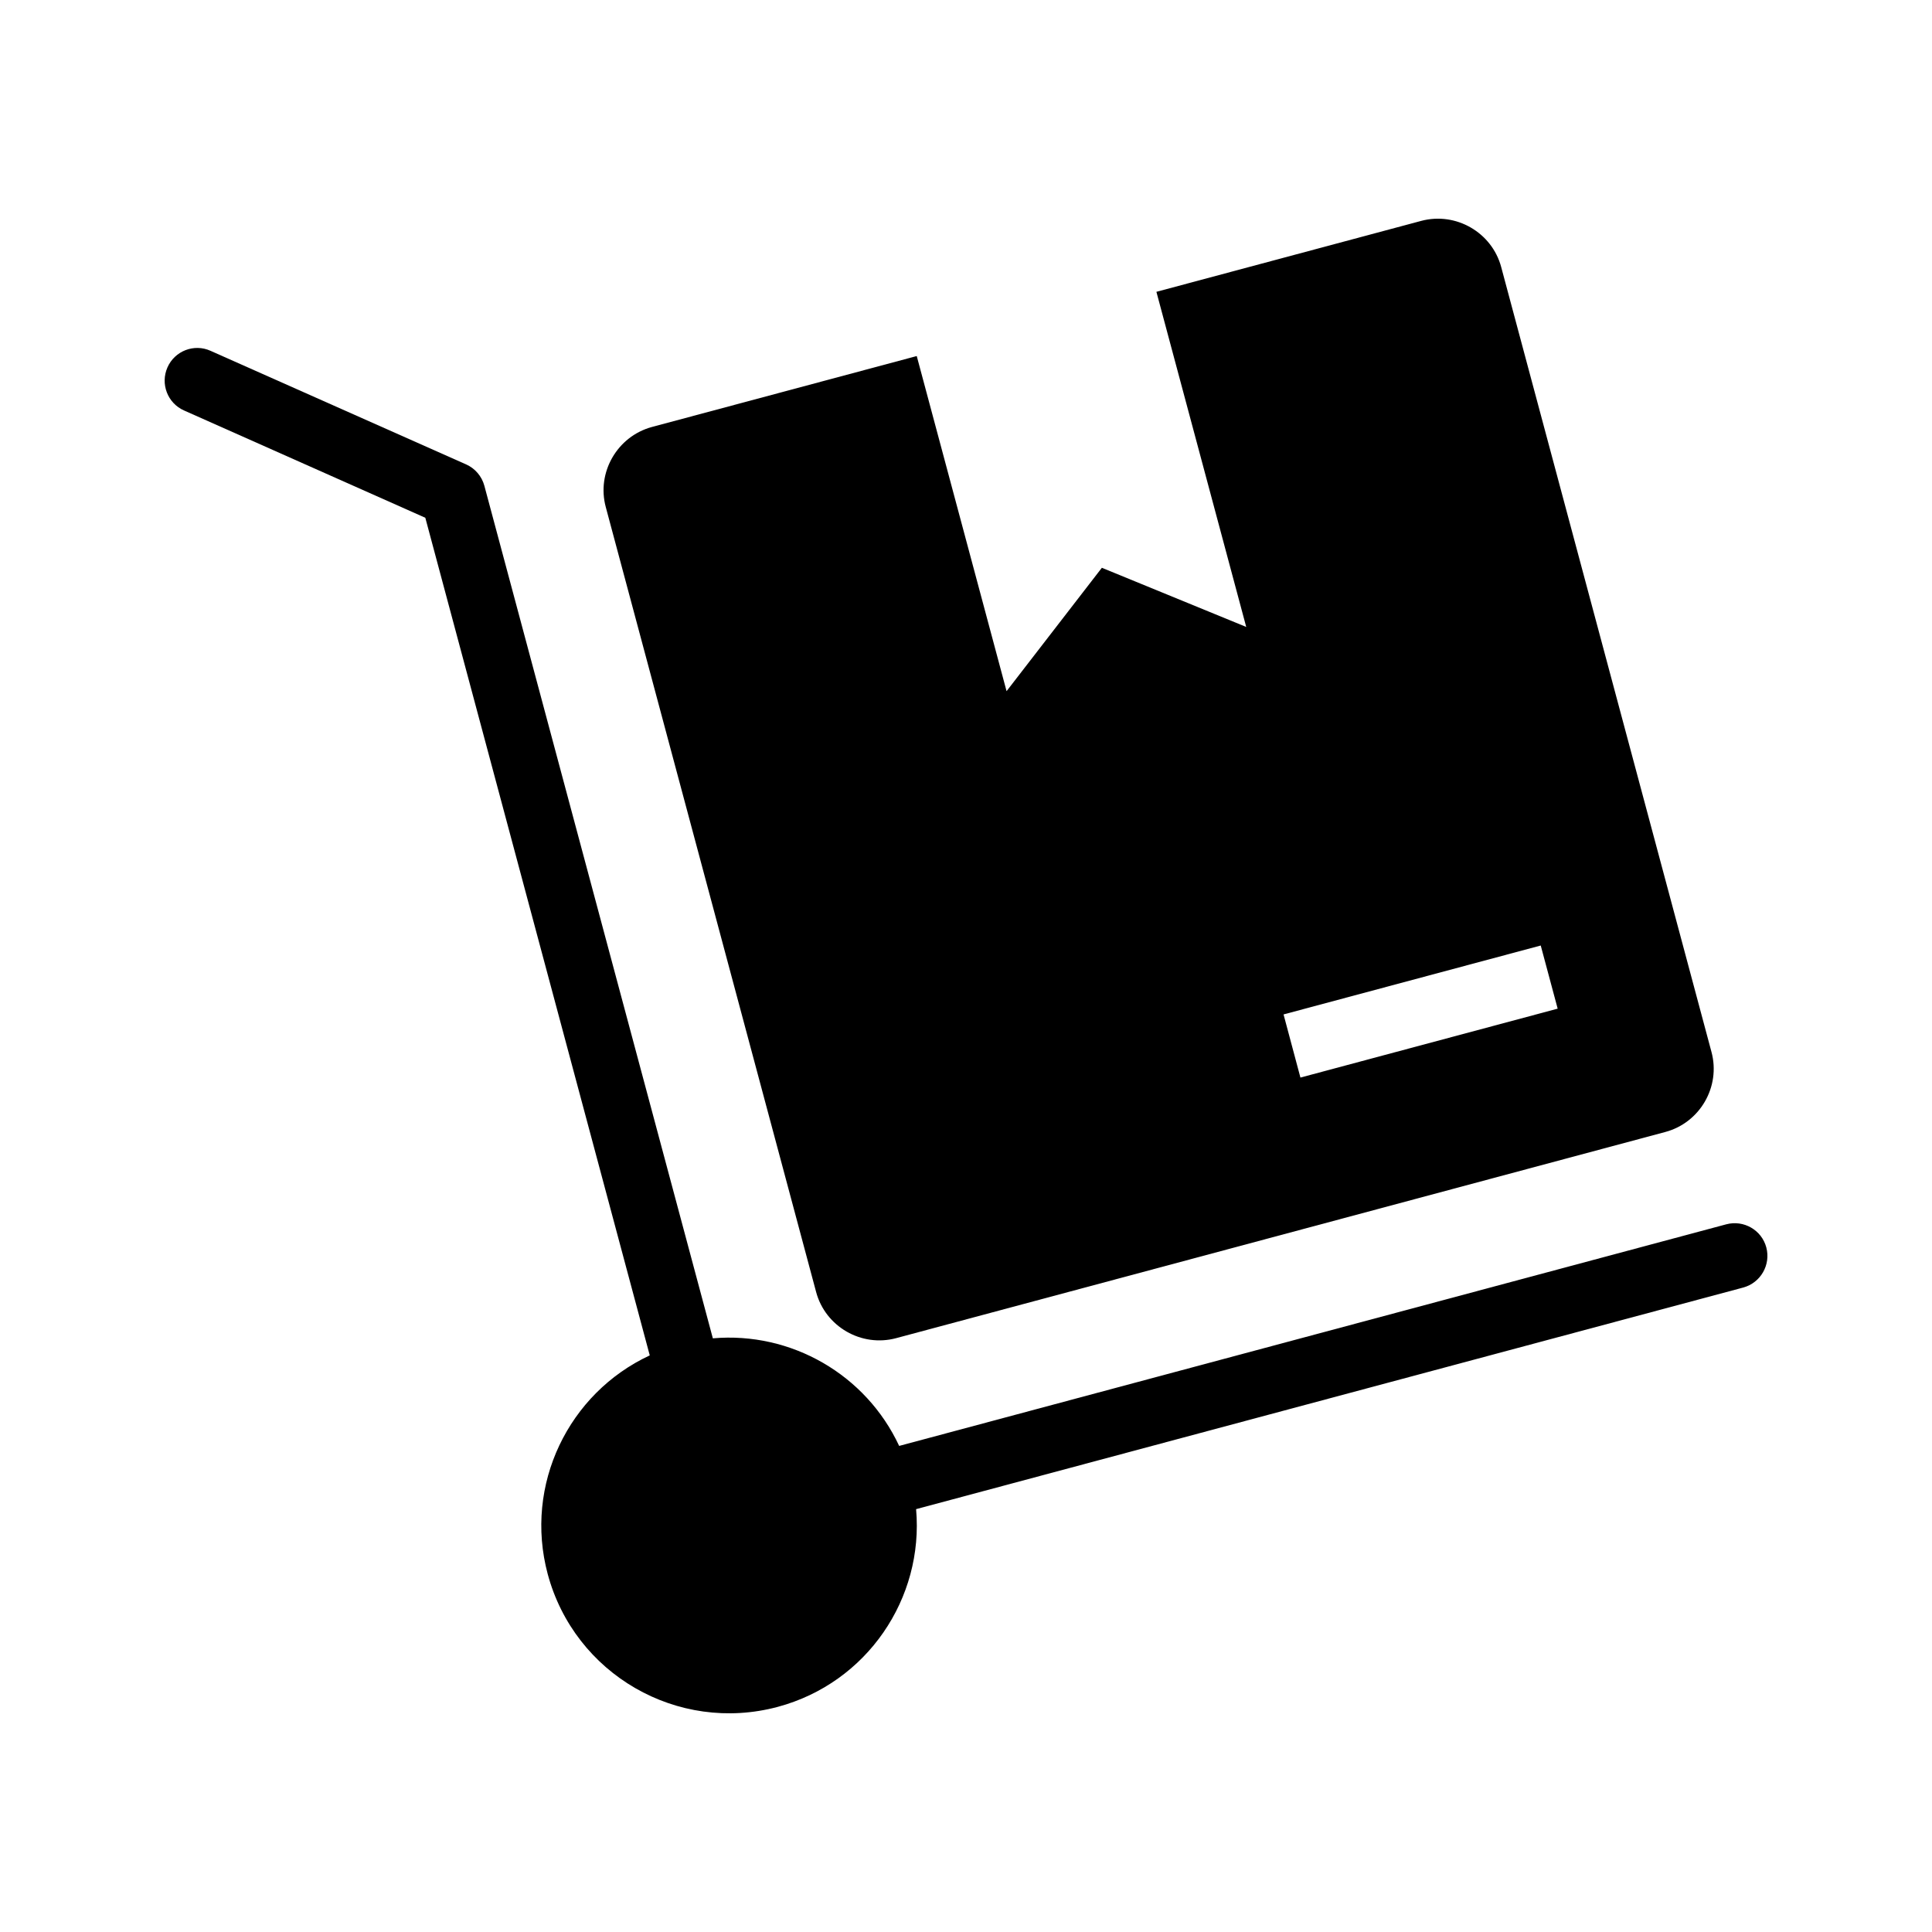
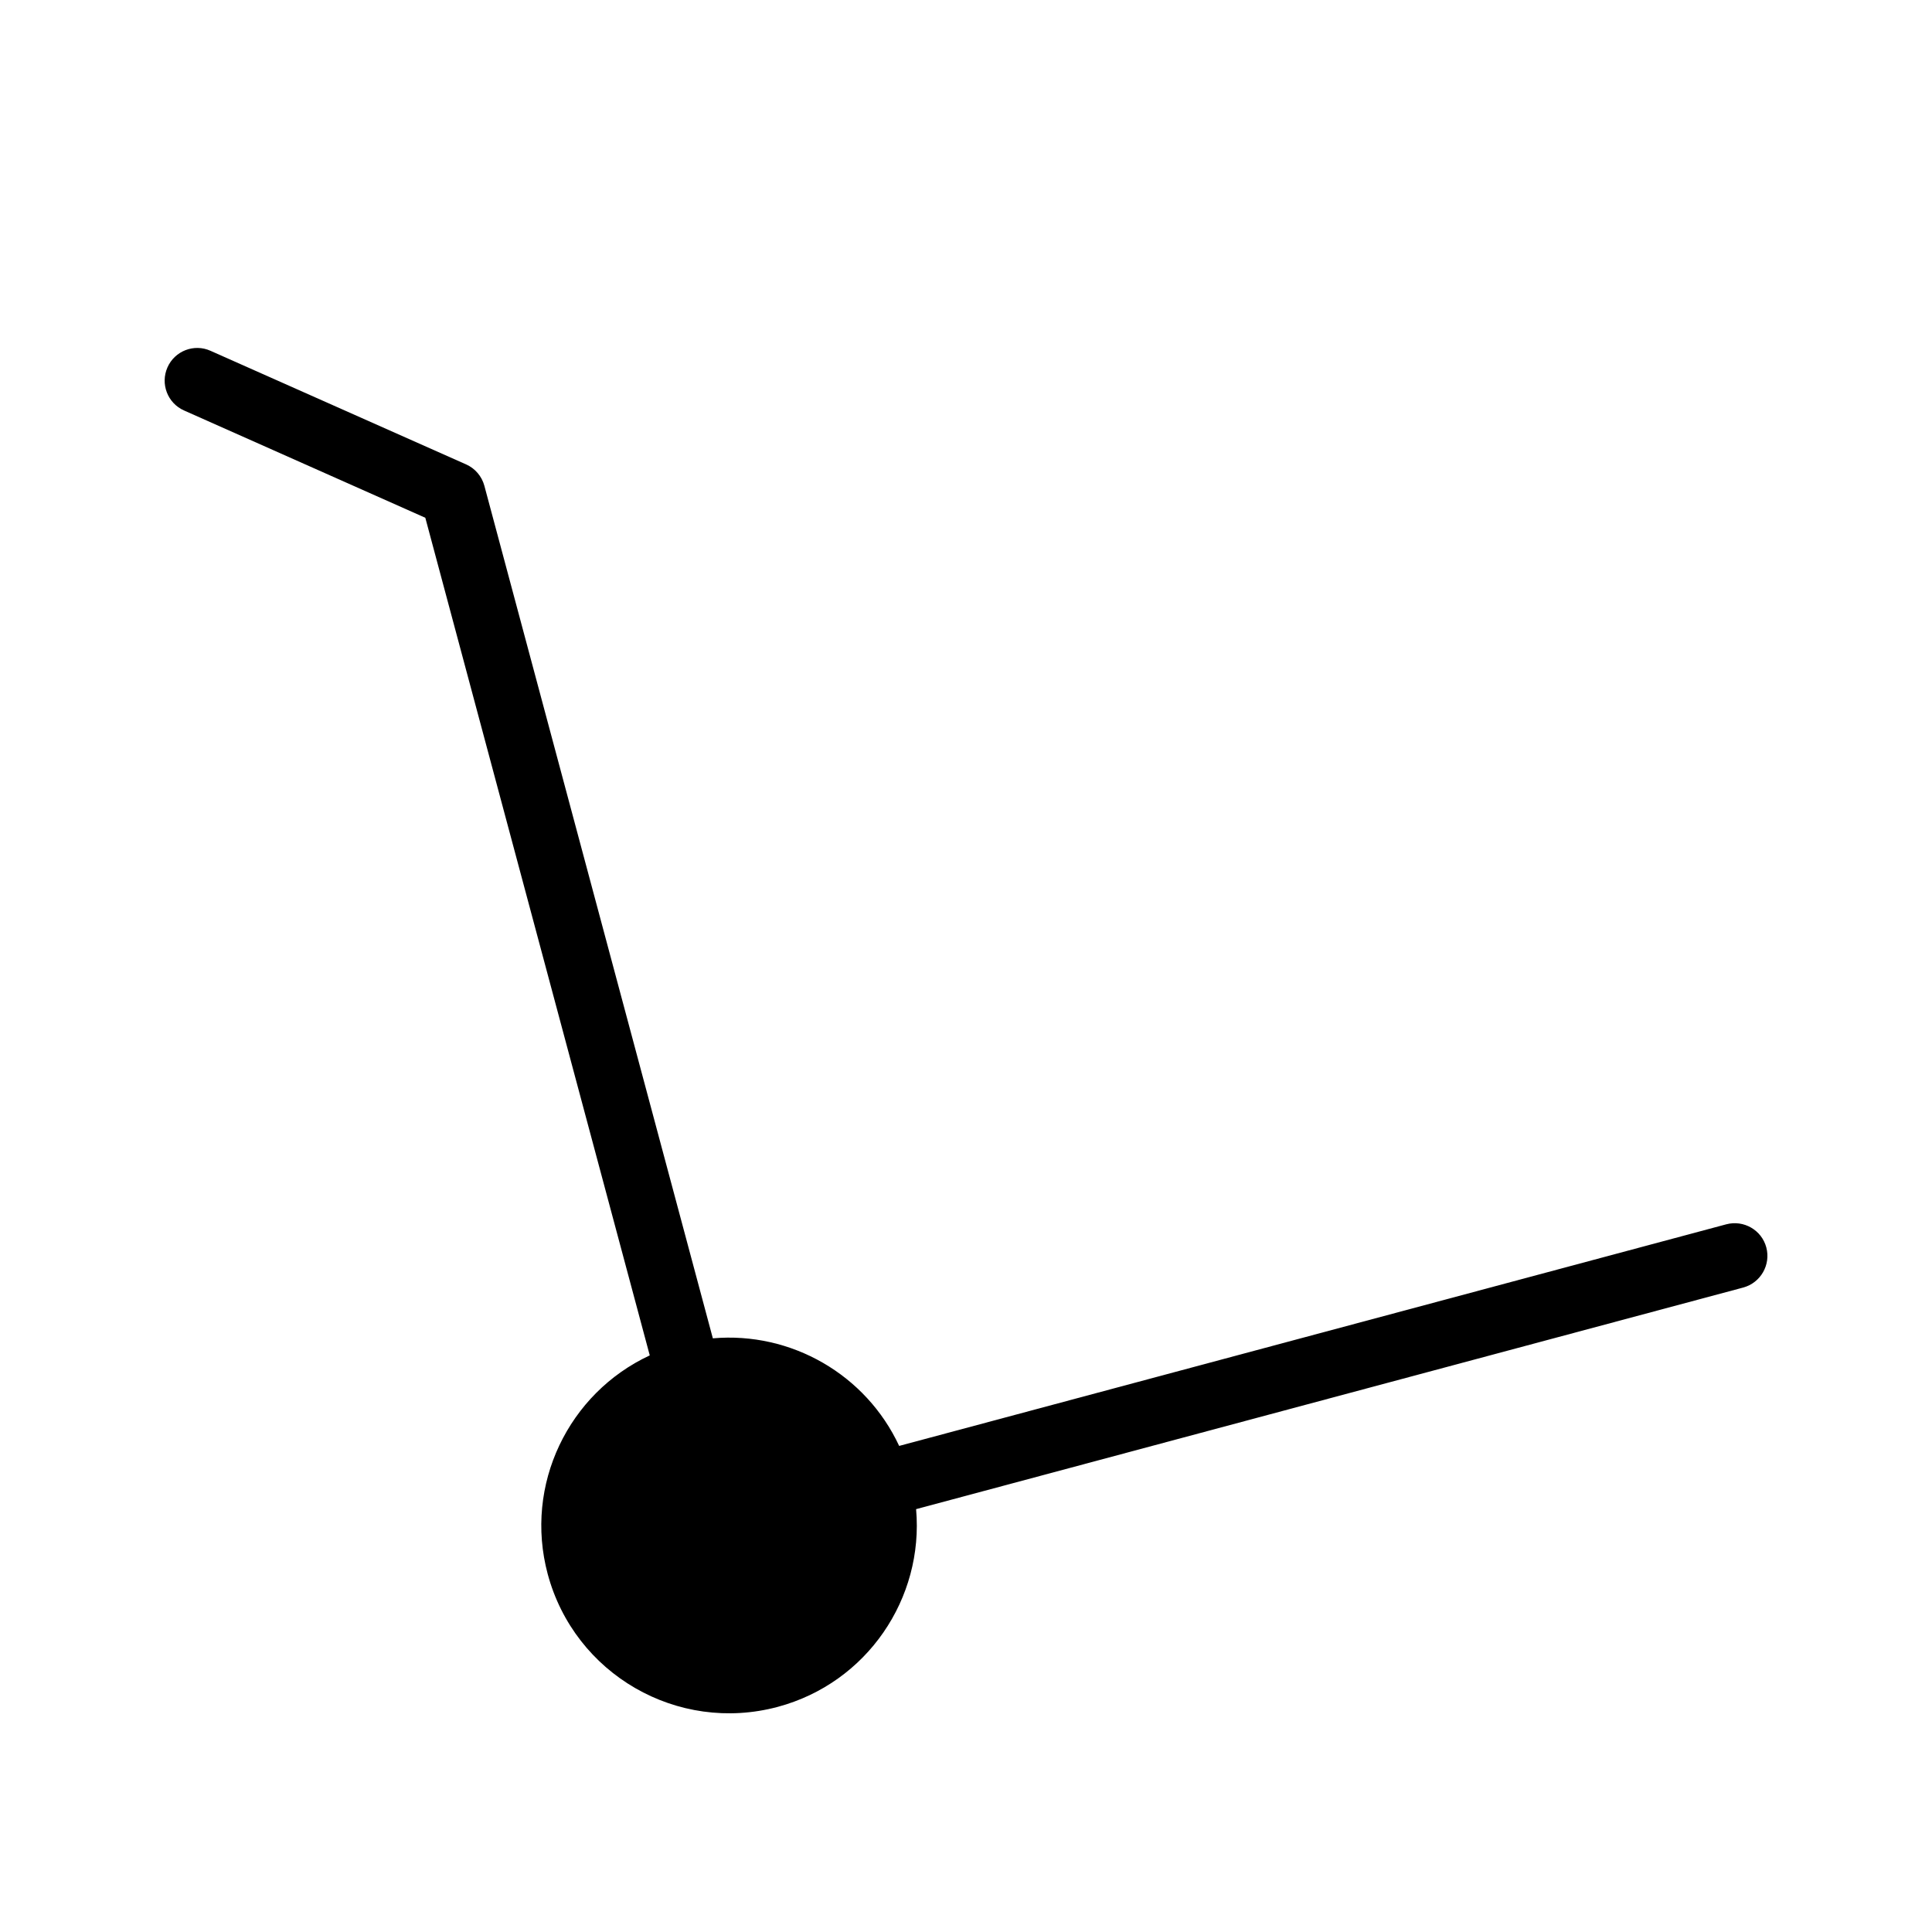
<svg xmlns="http://www.w3.org/2000/svg" fill="#000000" width="800px" height="800px" version="1.1" viewBox="144 144 512 512">
  <g>
-     <path d="m360.28 486.39c2.457 9.195 12.012 14.703 21.207 12.234l203.82-54.633c9.211-2.457 14.738-12.012 12.25-21.223l-55.719-207.98c-2.457-9.195-12.012-14.703-21.207-12.25l-70.172 18.797 23.805 88.812-38.258-15.68-25.254 32.699-23.805-88.812-70.172 18.797c-9.195 2.492-14.723 12.047-12.234 21.242zm192.03-91.82 4.488 16.734-68.172 18.262-4.473-16.734z" />
    <path d="m612.09 474.58c-1.227-4.613-5.984-7.352-10.613-6.125l-219.19 58.727c-8.801-18.895-28.59-30.324-49.375-28.512l-60.547-225.93c-0.68-2.535-2.473-4.613-4.836-5.668l-67.73-30.102c-4.359-1.969-9.477 0.016-11.414 4.379-1.938 4.375 0.016 9.492 4.391 11.43l63.938 28.434 59.48 221.98c-21.492 9.996-33.379 34.258-27.047 57.938 7.133 26.574 34.418 42.32 60.977 35.203 23.68-6.359 38.746-28.781 36.652-52.395l219.19-58.727c4.613-1.246 7.356-6 6.125-10.629z" />
  </g>
</svg>